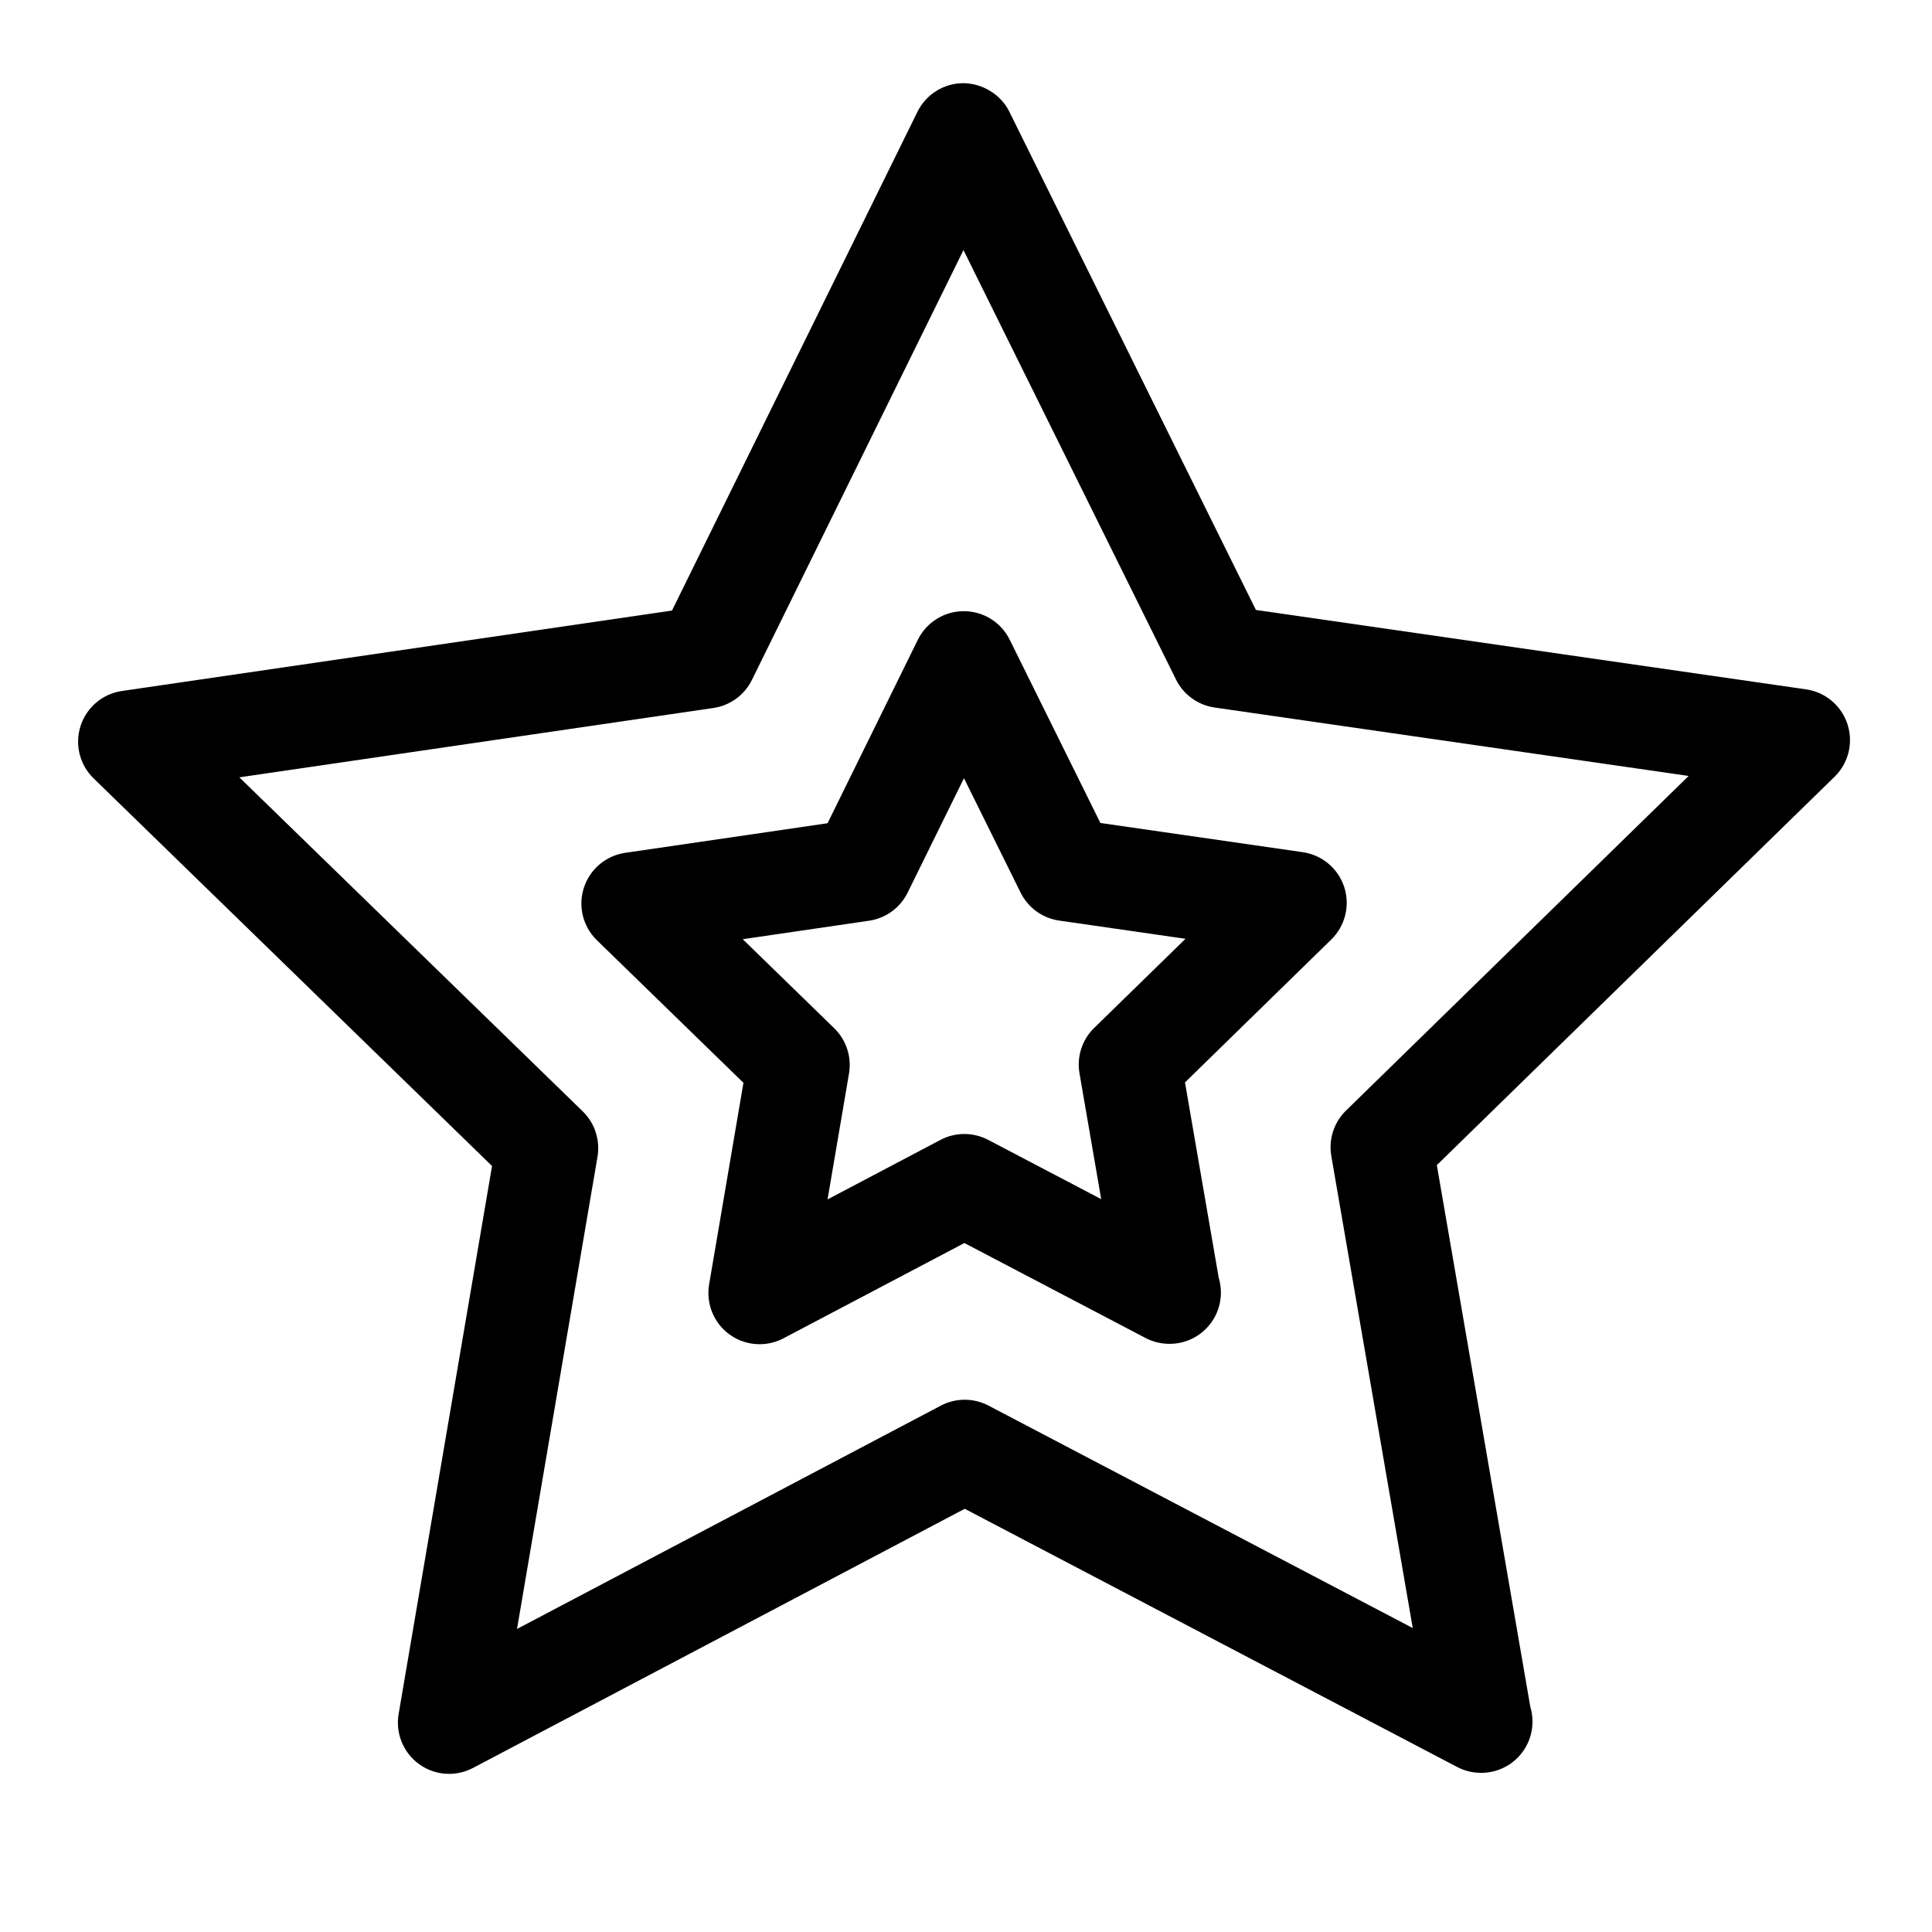
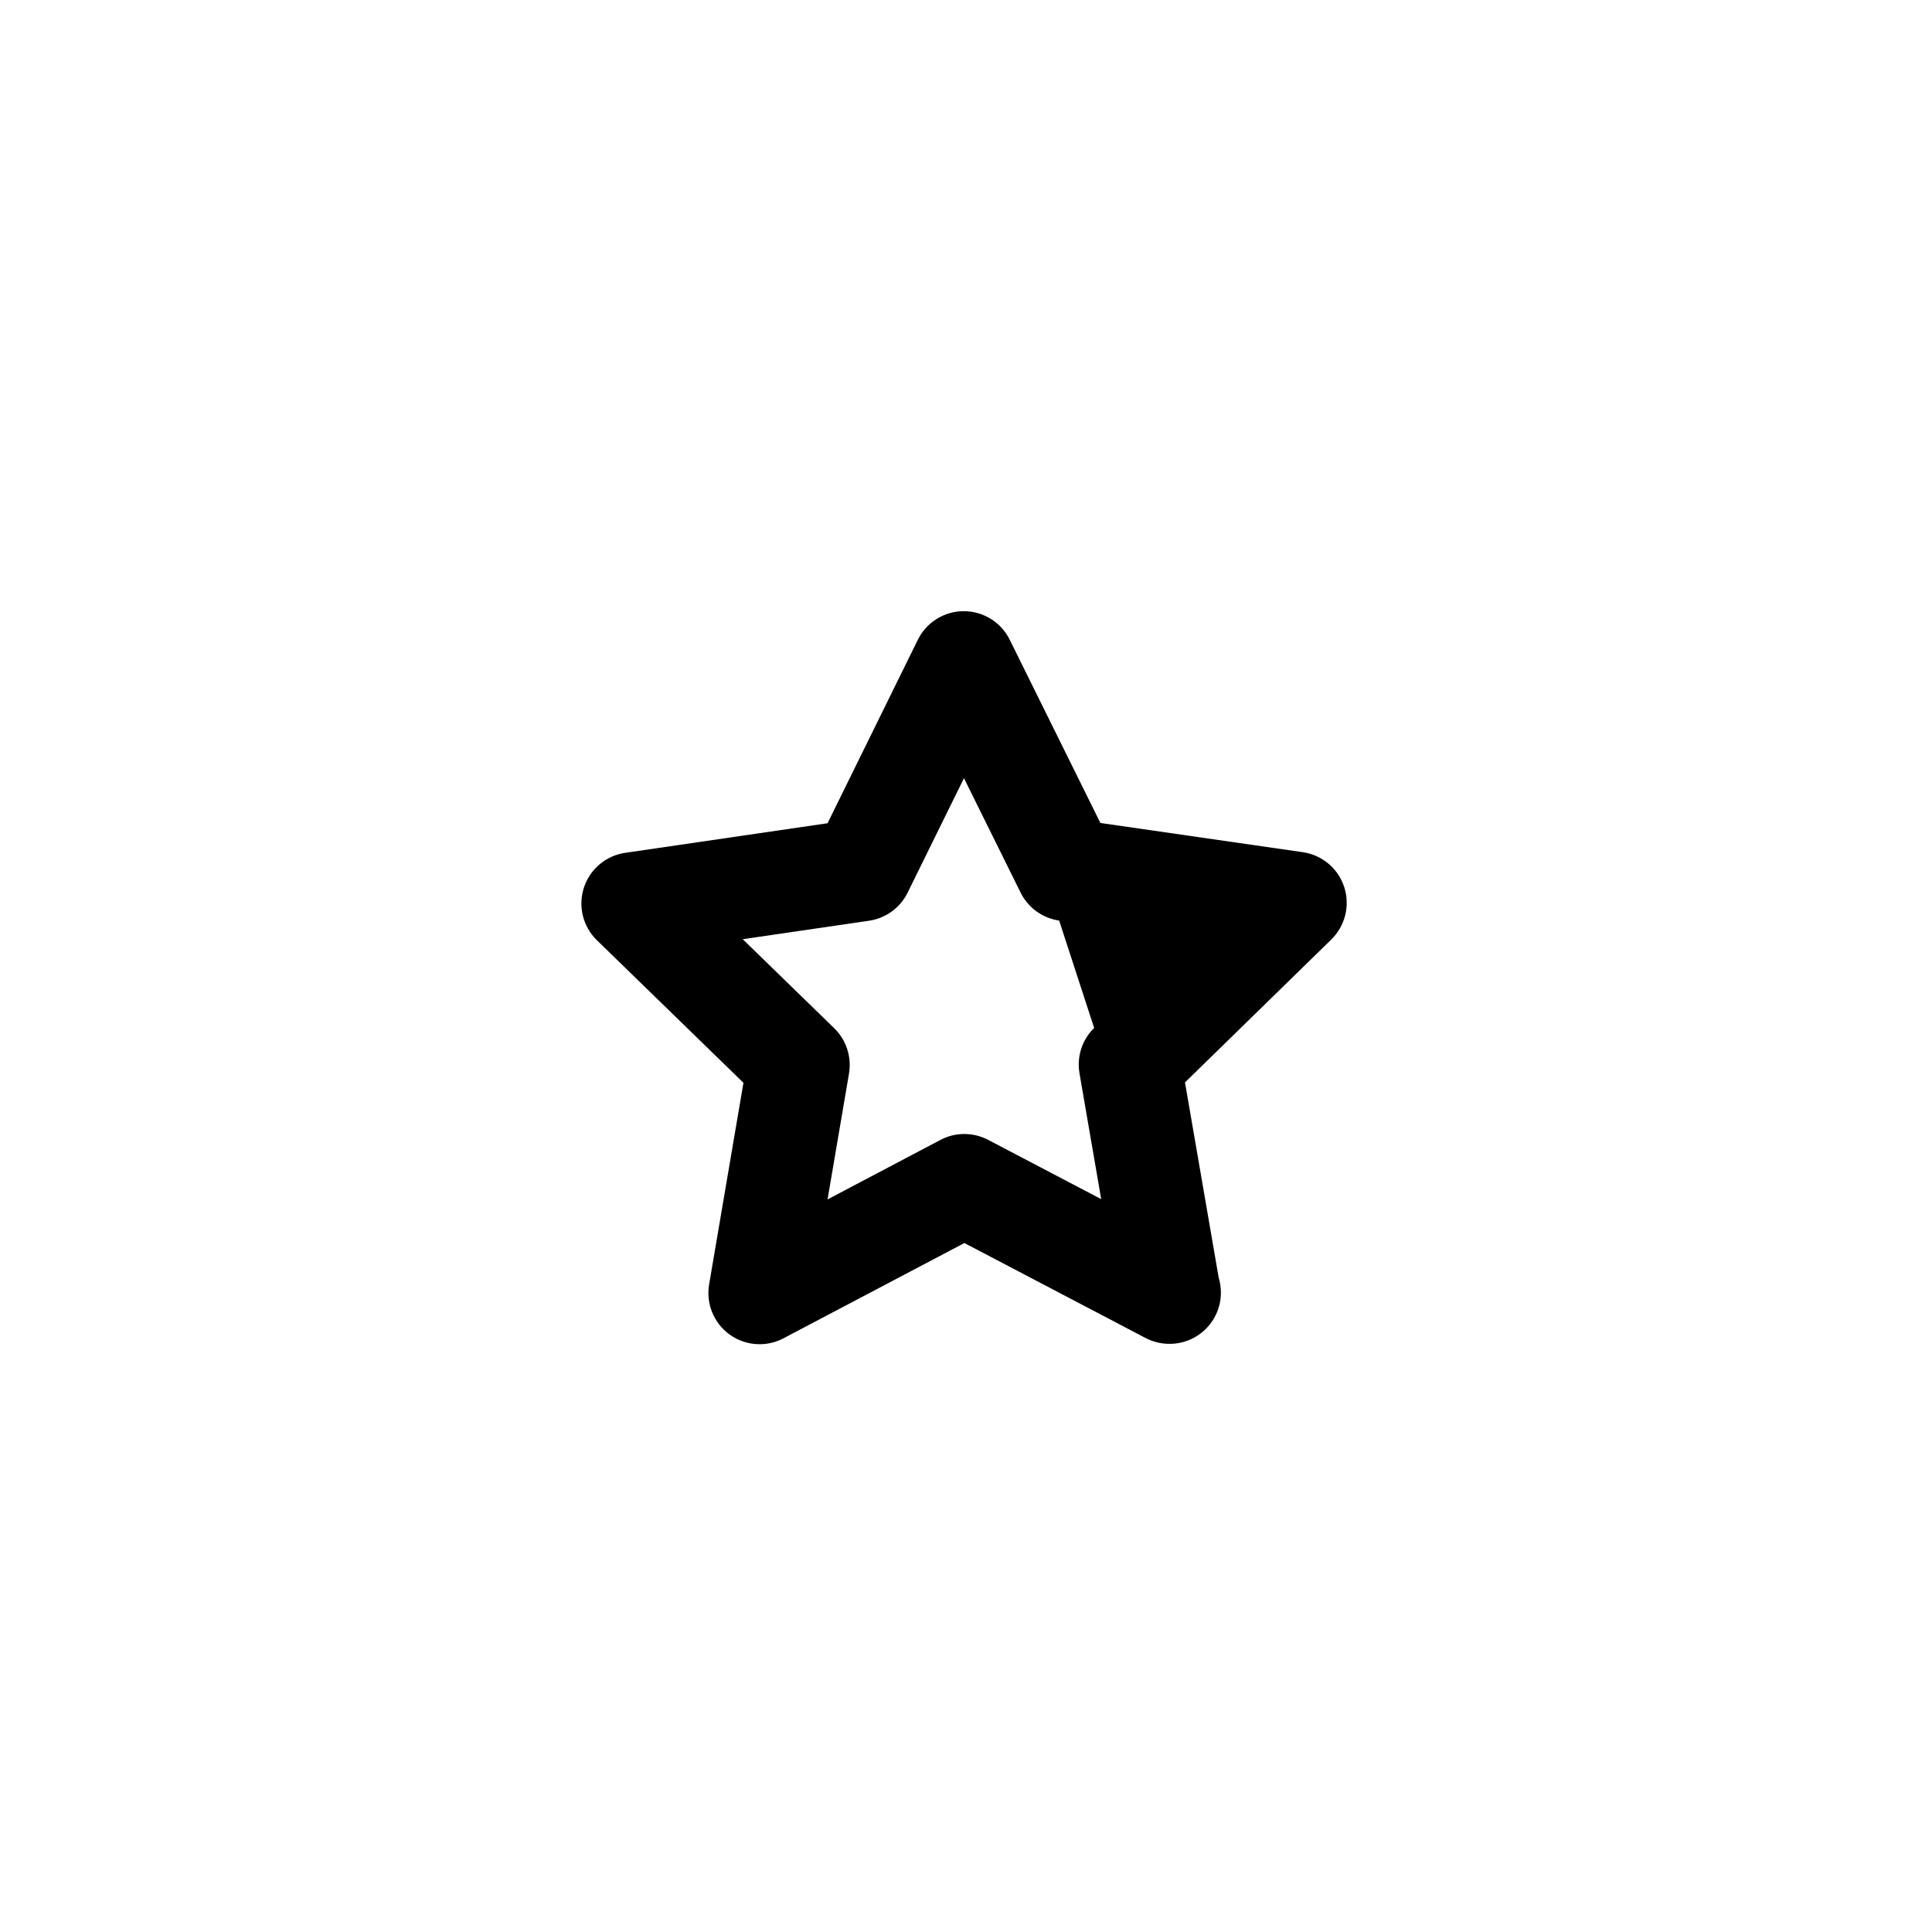
<svg xmlns="http://www.w3.org/2000/svg" fill="#000000" width="800px" height="800px" version="1.1" viewBox="144 144 512 512">
  <g>
-     <path d="m633.6 335.92c-1.602-4.918-5.856-8.496-10.965-9.234l-145.81-21.043-65.344-132.05c-2.281-4.629-7.234-7.516-12.176-7.551-5.164 0.004-9.879 2.941-12.168 7.578l-65.051 132.18-145.78 21.32c-5.113 0.746-9.355 4.332-10.949 9.246-1.594 4.918-0.25 10.305 3.449 13.91l105.59 102.73-24.758 145.23c-0.863 5.09 1.234 10.238 5.414 13.27 2.363 1.719 5.152 2.586 7.969 2.586 2.16 0 4.336-0.523 6.324-1.566l130.32-68.68 130.48 68.414c1.984 1.039 4.141 1.559 6.301 1.559 0.035-0.004 0.082-0.004 0.105 0 7.5 0 13.574-6.074 13.574-13.574 0-1.391-0.207-2.727-0.59-3.996l-24.758-143.48 105.4-102.92c3.699-3.613 5.027-9.008 3.422-13.922zm-132.9 102.4c-3.195 3.125-4.648 7.621-3.891 12.02l21.582 125.11-112.43-58.953c-3.949-2.07-8.68-2.07-12.629 0.012l-112.32 59.184 21.336-125.16c0.746-4.402-0.715-8.898-3.918-12.012l-91-88.52 125.62-18.375c4.418-0.645 8.246-3.426 10.219-7.441l56.062-113.91 56.316 113.8c1.98 4.004 5.801 6.777 10.223 7.422l125.64 18.137z" />
-     <path d="m411.58 313.52c-2.289-4.625-7.004-7.551-12.16-7.551h-0.02c-5.164 0-9.879 2.941-12.16 7.57l-23.93 48.629-53.625 7.84c-5.113 0.746-9.355 4.332-10.949 9.246-1.598 4.918-0.258 10.309 3.445 13.914l38.84 37.789-9.098 53.426c-0.863 5.098 1.234 10.238 5.414 13.273 2.367 1.715 5.16 2.578 7.969 2.578 2.16 0 4.336-0.516 6.324-1.566l47.941-25.25 47.992 25.156c1.988 1.039 4.144 1.559 6.309 1.559 0.039 0 0.082-0.004 0.105 0 7.496 0 13.574-6.082 13.574-13.578 0-1.387-0.207-2.727-0.59-3.988l-8.926-51.715 38.77-37.871c3.691-3.606 5.019-9.004 3.422-13.914-1.602-4.914-5.856-8.488-10.969-9.227l-53.645-7.742zm22.379 102.9c-3.195 3.117-4.648 7.617-3.883 12.016l5.754 33.344-29.965-15.707c-3.961-2.07-8.676-2.07-12.629 0.012l-29.926 15.773 5.684-33.355c0.746-4.41-0.715-8.891-3.918-12.012l-24.242-23.59 33.473-4.898c4.422-0.645 8.246-3.422 10.219-7.43l14.934-30.348 15.008 30.32c1.98 4 5.793 6.777 10.219 7.418l33.484 4.828z" />
+     <path d="m411.58 313.52c-2.289-4.625-7.004-7.551-12.16-7.551h-0.02c-5.164 0-9.879 2.941-12.16 7.57l-23.93 48.629-53.625 7.84c-5.113 0.746-9.355 4.332-10.949 9.246-1.598 4.918-0.258 10.309 3.445 13.914l38.84 37.789-9.098 53.426c-0.863 5.098 1.234 10.238 5.414 13.273 2.367 1.715 5.16 2.578 7.969 2.578 2.16 0 4.336-0.516 6.324-1.566l47.941-25.25 47.992 25.156c1.988 1.039 4.144 1.559 6.309 1.559 0.039 0 0.082-0.004 0.105 0 7.496 0 13.574-6.082 13.574-13.578 0-1.387-0.207-2.727-0.59-3.988l-8.926-51.715 38.77-37.871c3.691-3.606 5.019-9.004 3.422-13.914-1.602-4.914-5.856-8.488-10.969-9.227l-53.645-7.742zm22.379 102.9c-3.195 3.117-4.648 7.617-3.883 12.016l5.754 33.344-29.965-15.707c-3.961-2.07-8.676-2.07-12.629 0.012l-29.926 15.773 5.684-33.355c0.746-4.41-0.715-8.891-3.918-12.012l-24.242-23.59 33.473-4.898c4.422-0.645 8.246-3.422 10.219-7.43l14.934-30.348 15.008 30.32c1.98 4 5.793 6.777 10.219 7.418z" />
  </g>
</svg>